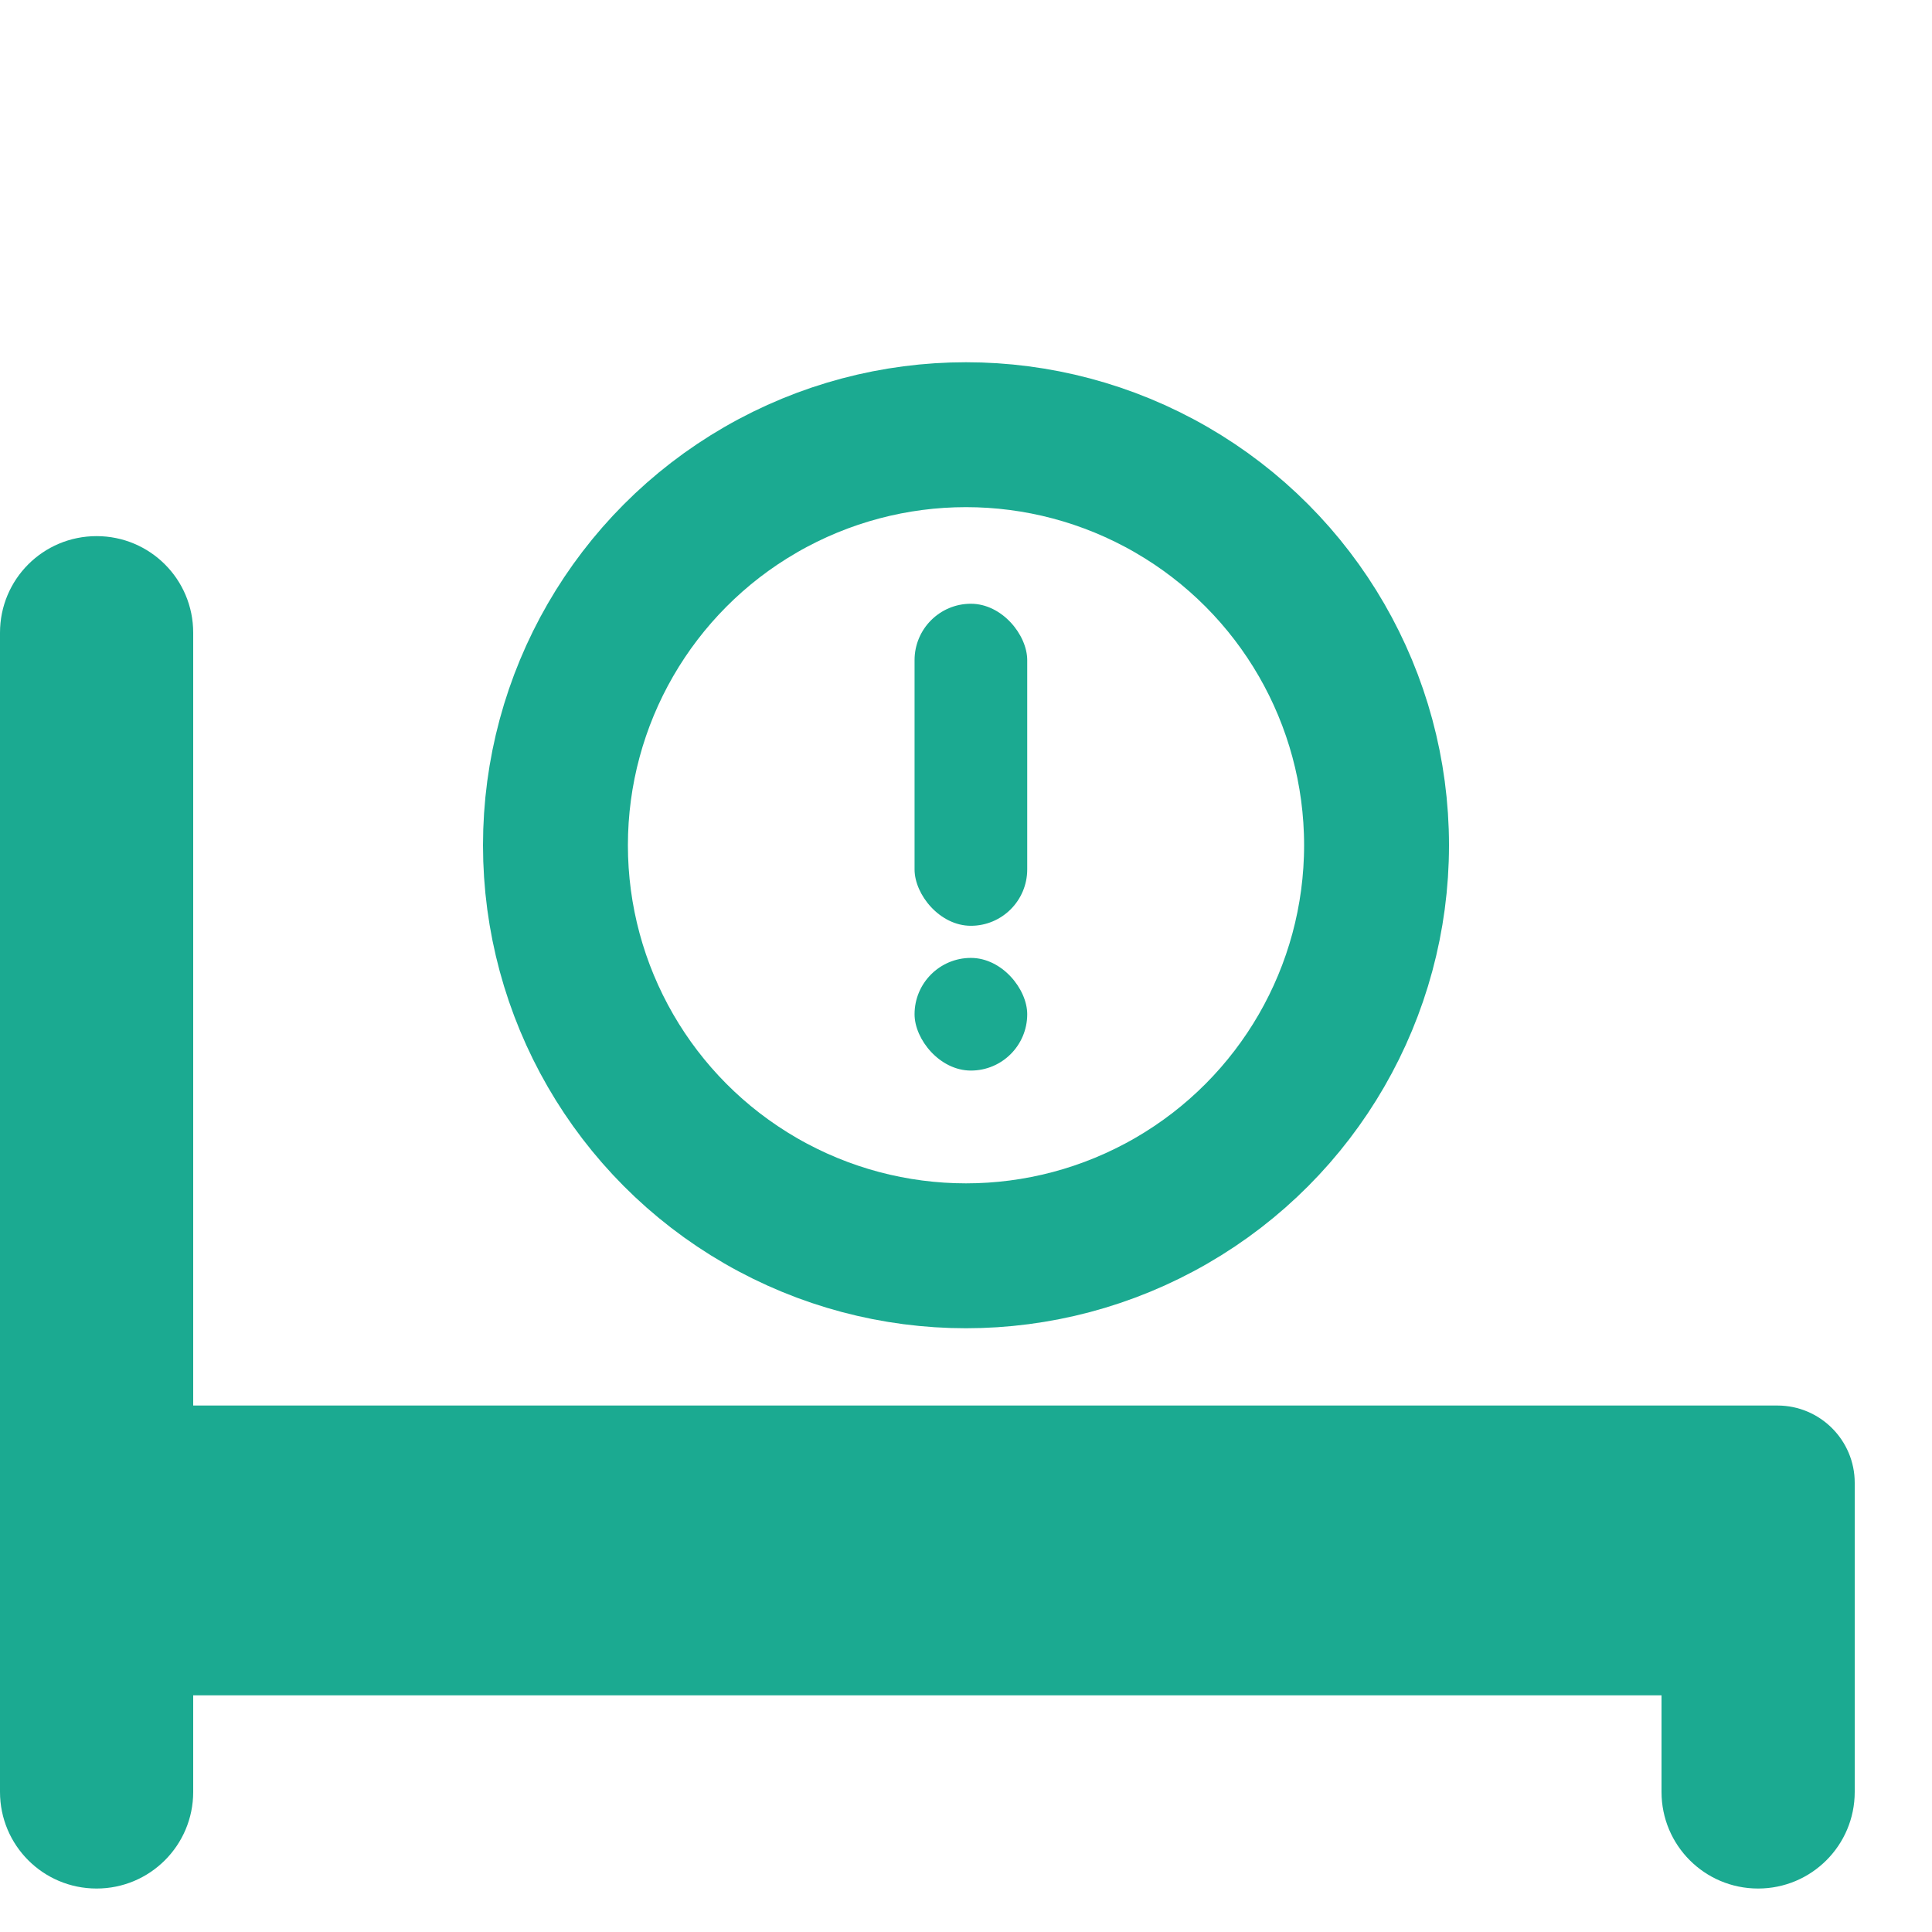
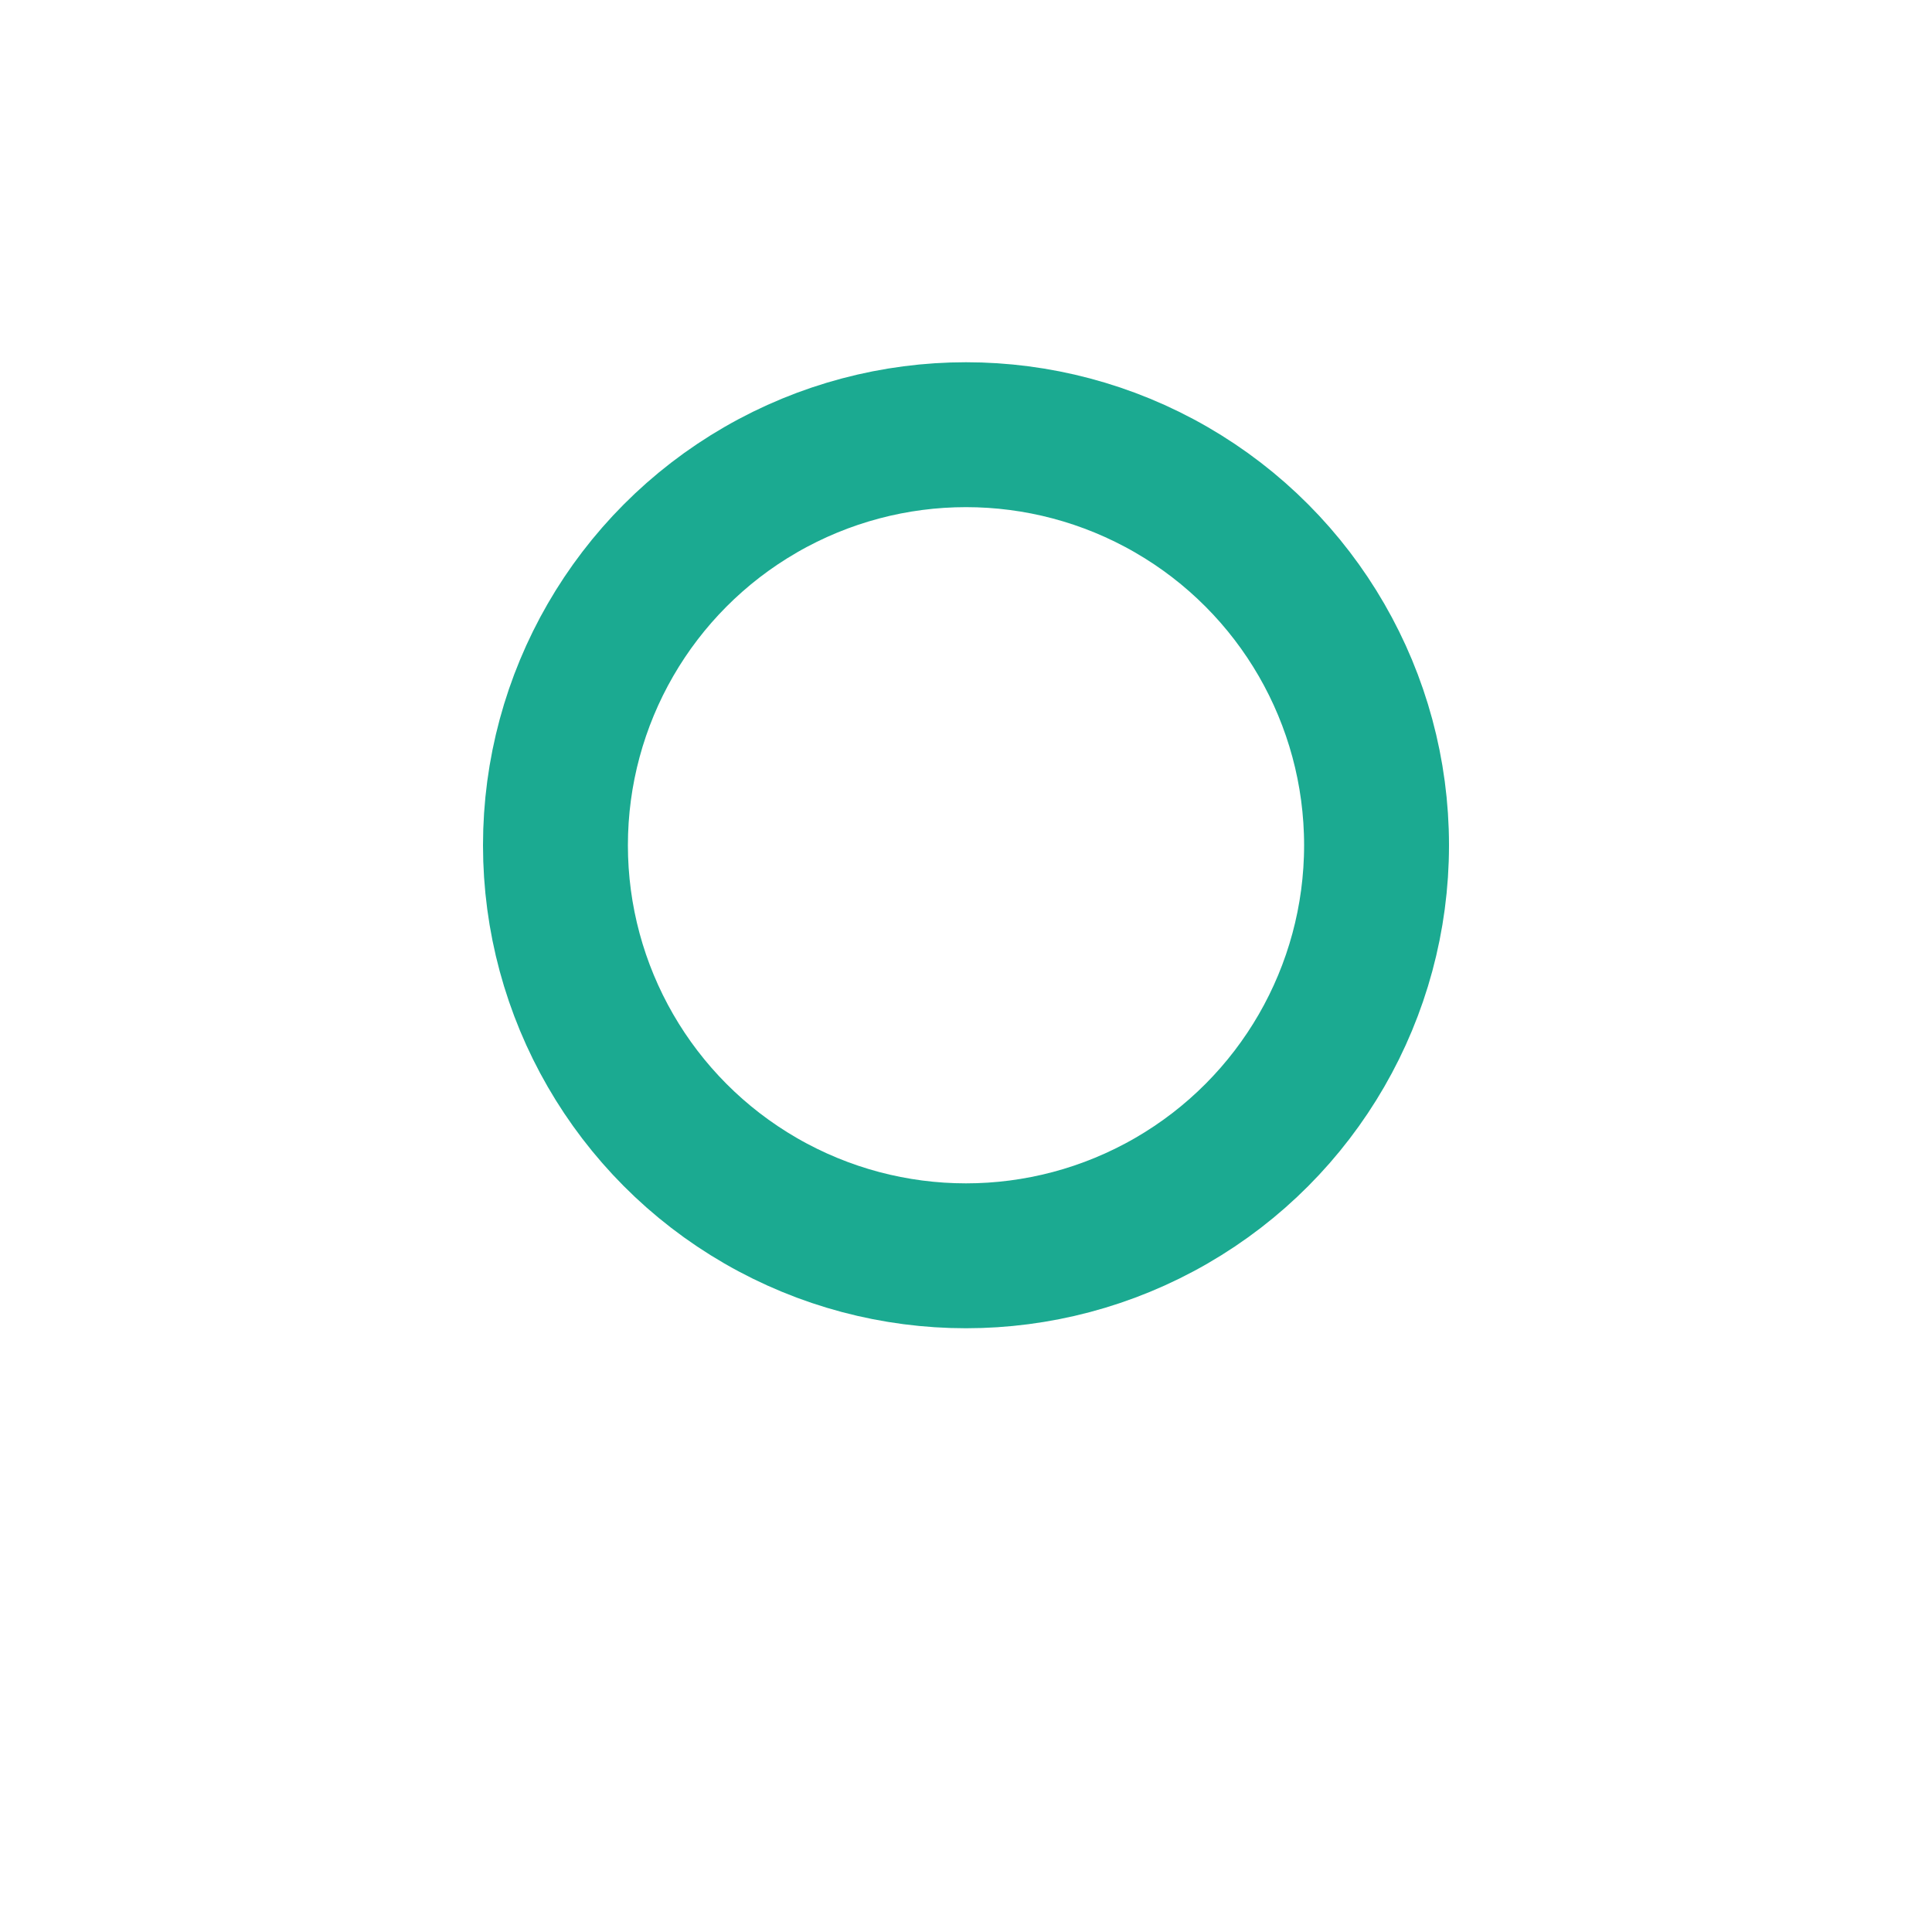
<svg xmlns="http://www.w3.org/2000/svg" width="16" height="16" viewBox="0 0 16 16" fill="none">
-   <path d="M1.6 5.24C1.6 4.797 1.242 4.44 0.8 4.44C0.357 4.44 0 4.797 0 5.24V14.84C0 15.282 0.357 15.64 0.8 15.64C1.242 15.64 1.6 15.282 1.6 14.84V14.04H8H8.8H13.76V14.84C13.76 15.282 14.117 15.64 14.56 15.64C15.002 15.64 15.36 15.282 15.36 14.84V12.28C15.36 11.927 15.073 11.64 14.72 11.64H7.2H1.6V5.24Z" fill="#1BAA91" />
  <circle cx="8" cy="7" r="3.4" stroke="#1BAA91" stroke-width="1.2" />
-   <rect x="7.574" y="7.933" width="0.933" height="0.933" rx="0.467" fill="#1BAA91" />
-   <rect x="7.574" y="5" width="0.933" height="2.667" rx="0.467" fill="#1BAA91" />
</svg>